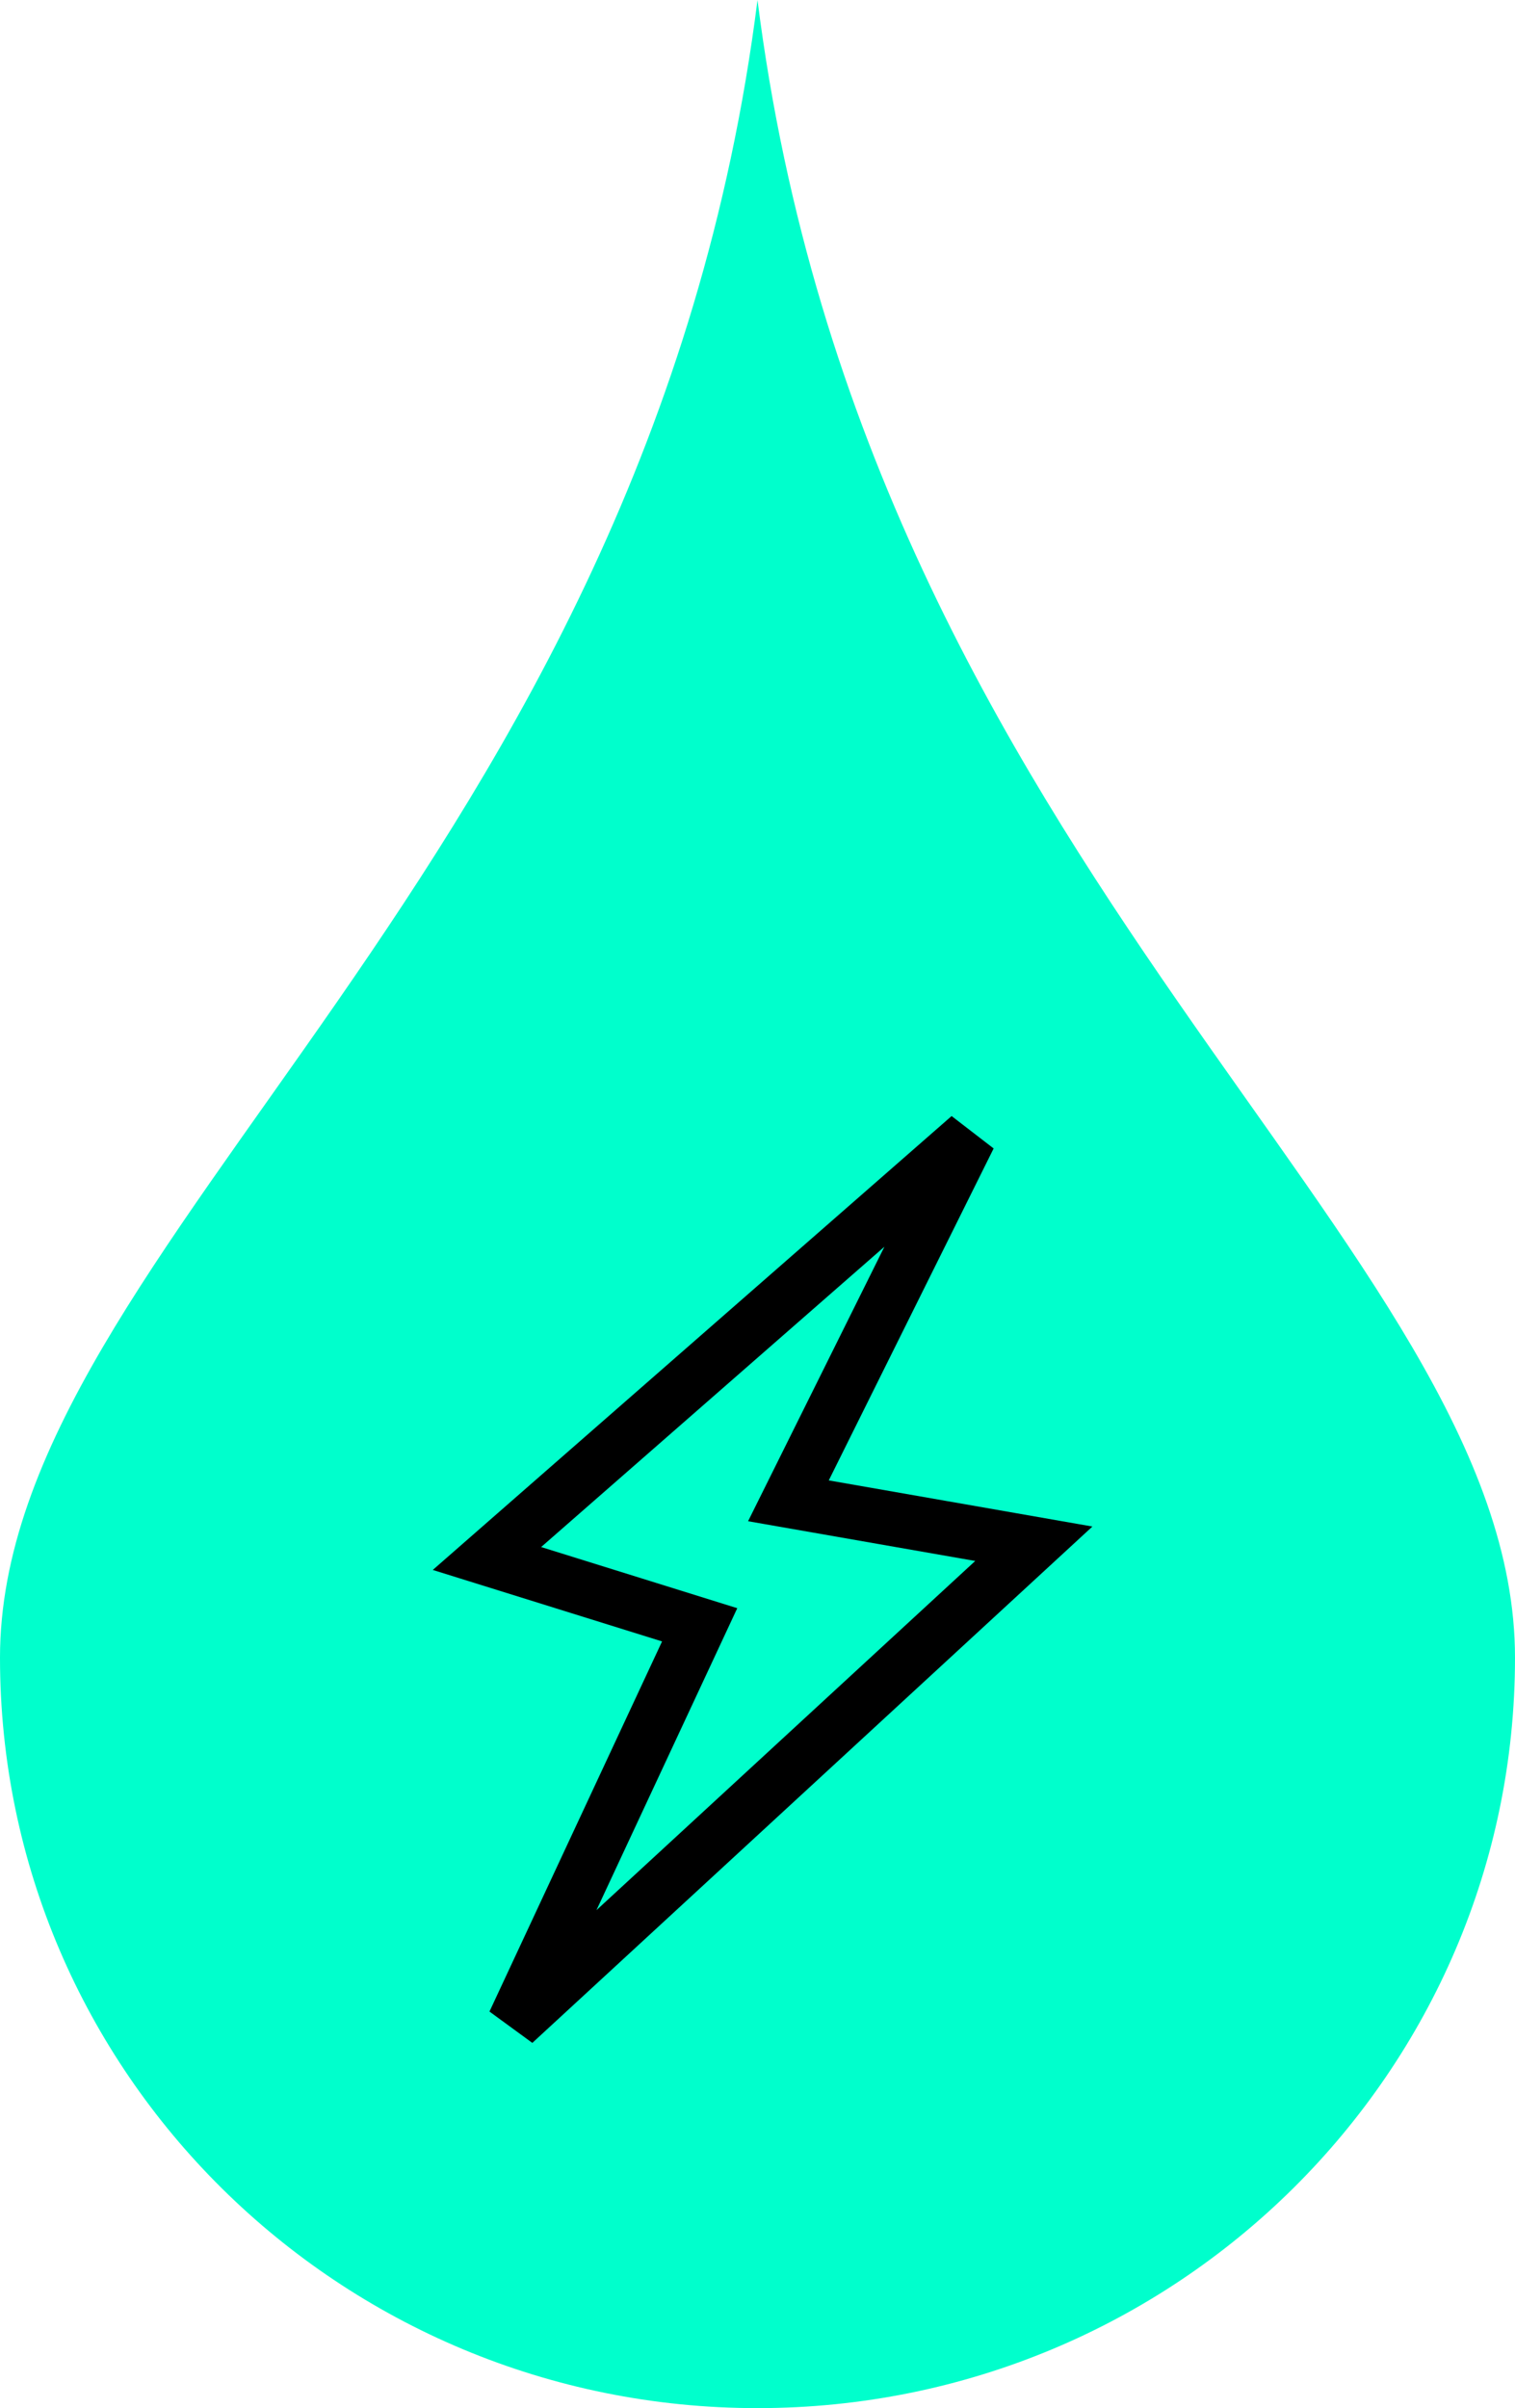
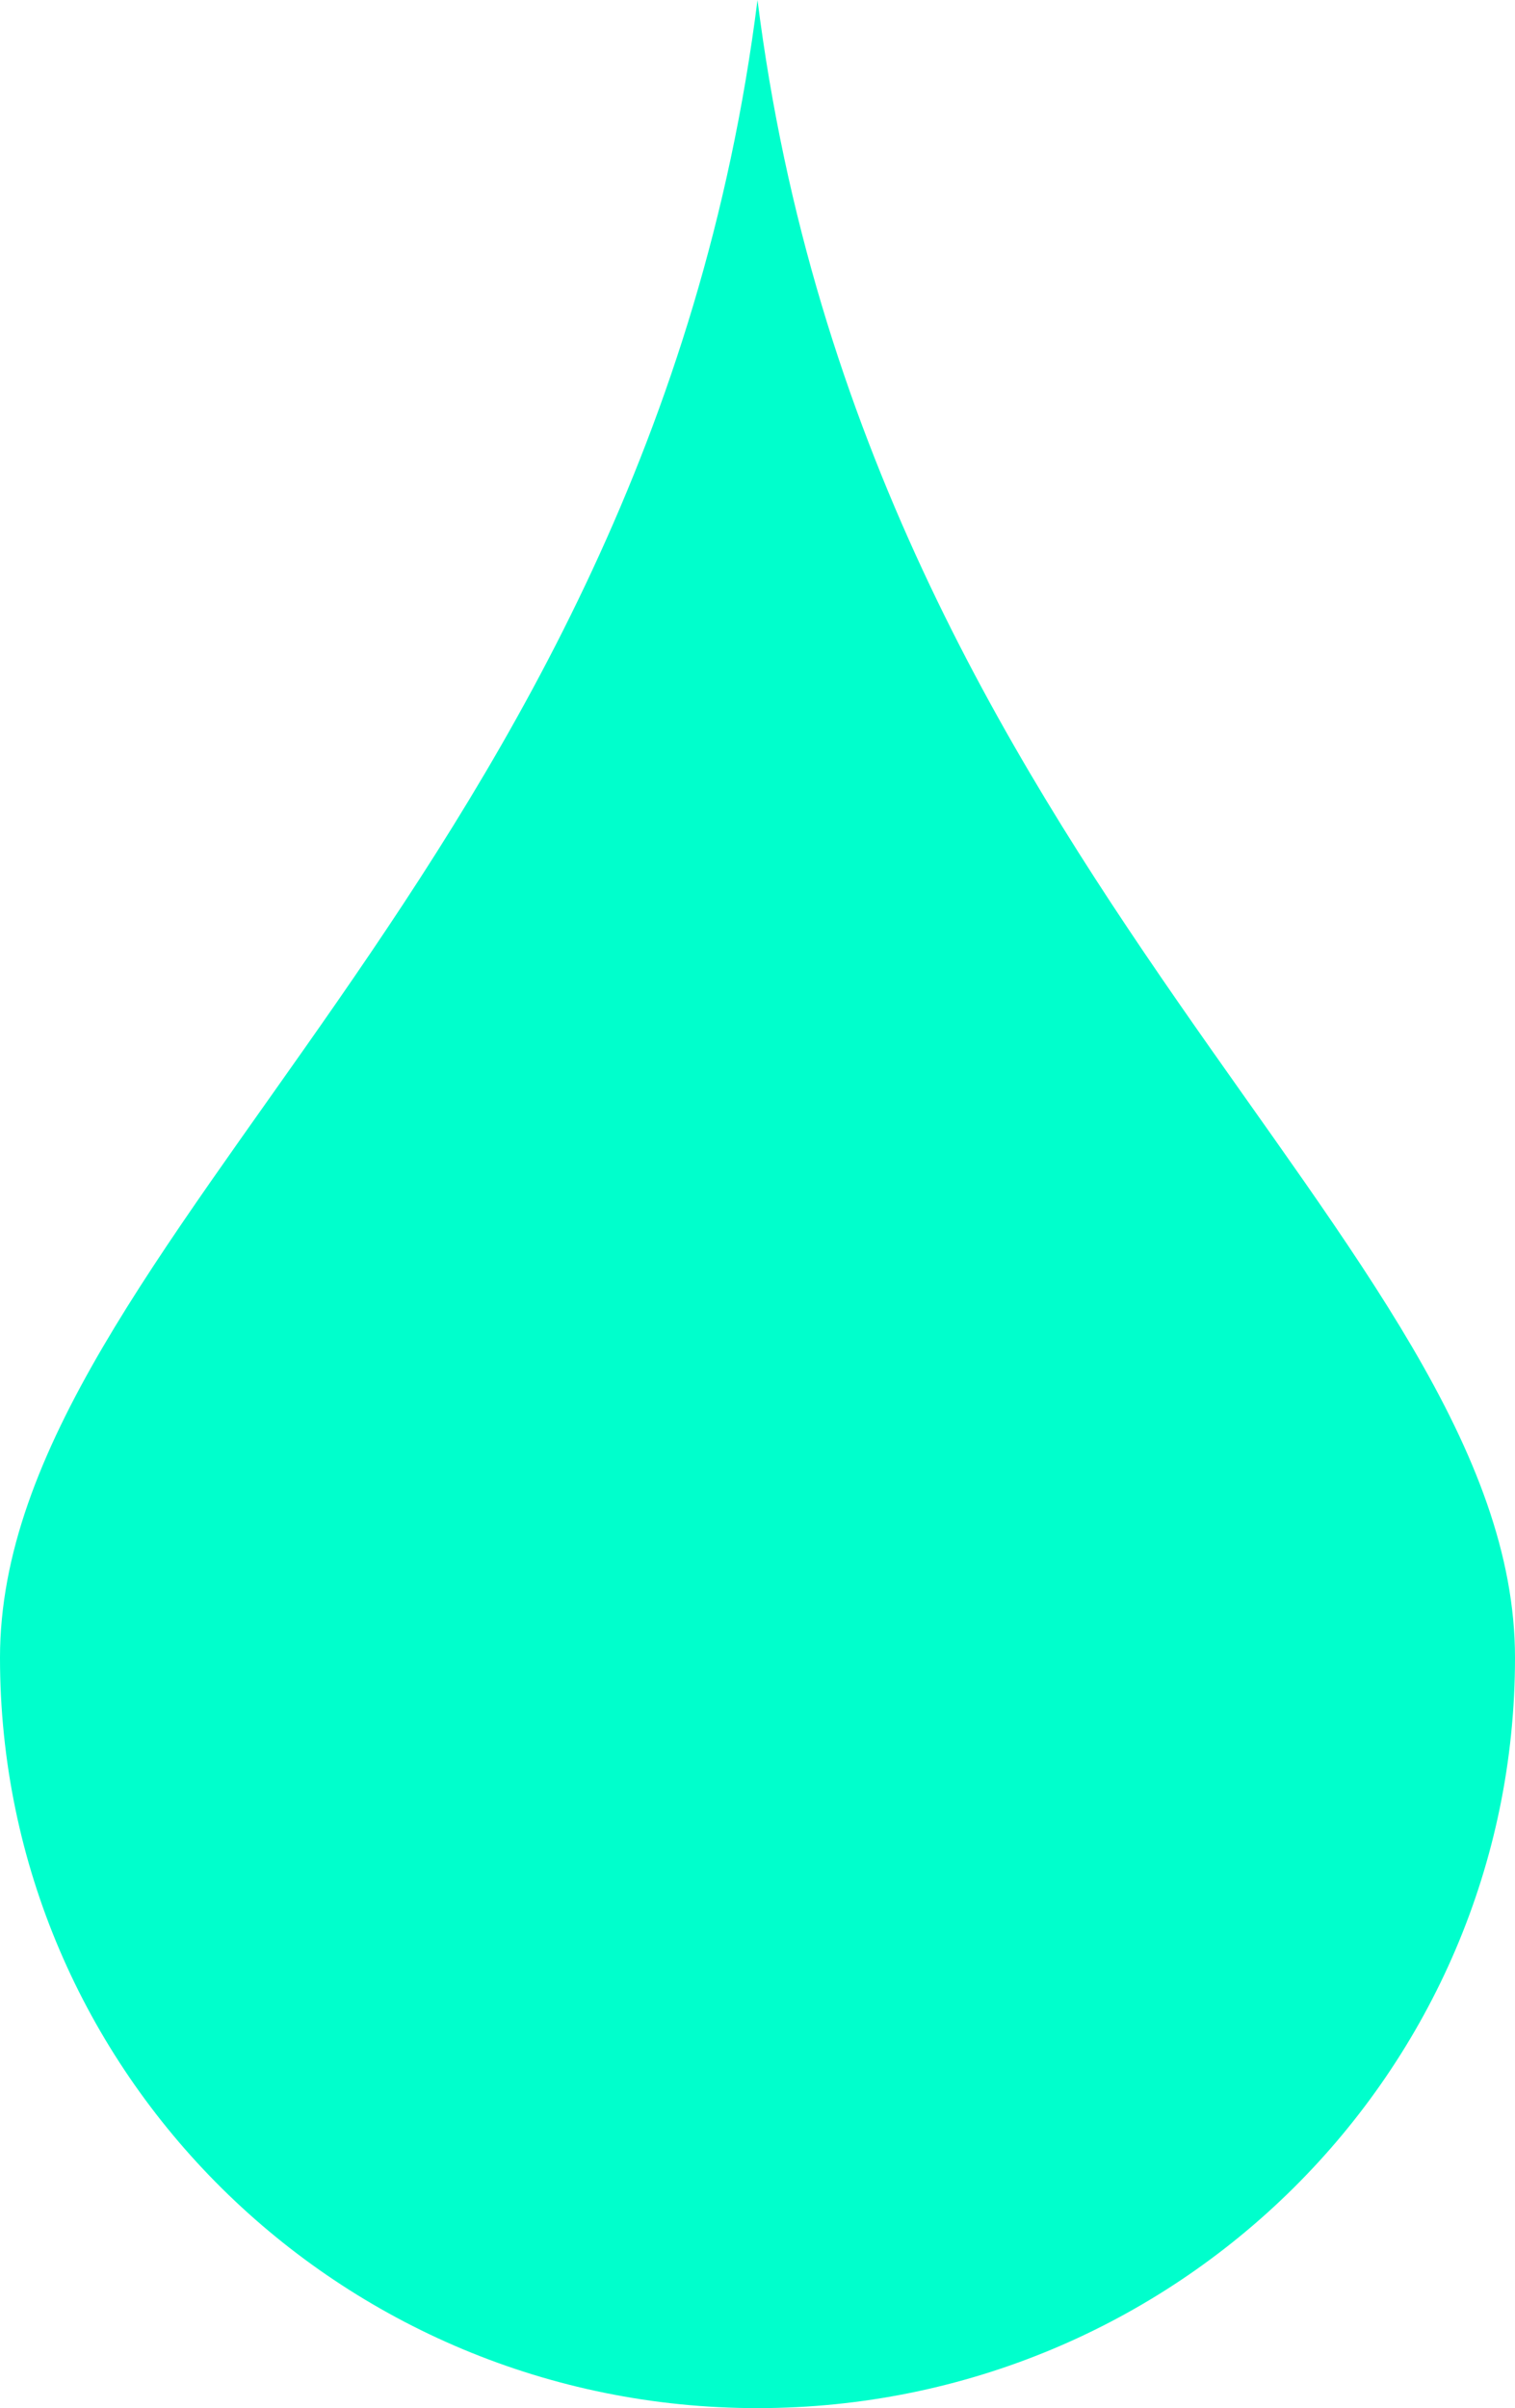
<svg xmlns="http://www.w3.org/2000/svg" width="56px" height="89px" viewBox="0 0 56 89" version="1.1">
  <title>Group 28</title>
  <desc>Created with Sketch.</desc>
  <defs />
  <g id="Page-1" stroke="none" stroke-width="1" fill="none" fill-rule="evenodd">
    <g id="Group-28" transform="translate(-22, -6)">
      <g id="Group-8" transform="translate(22, 6)">
        <path d="M28,0 C23.918,32.304 0,45.972 0,61.267 C0,76.606 12.558,89 28,89 C43.487,89 56,76.562 56,61.267 C56,45.972 32.082,32.304 28,0 Z" id="Shape" fill="#00FFCC" fill-rule="nonzero" />
-         <polygon id="Polygon" stroke="#000000" stroke-width="2" points="35.833 42 29.143 55.467 38.214 57.054 18.999 74.766 25.862 60.05 18 57.599" />
      </g>
    </g>
  </g>
</svg>